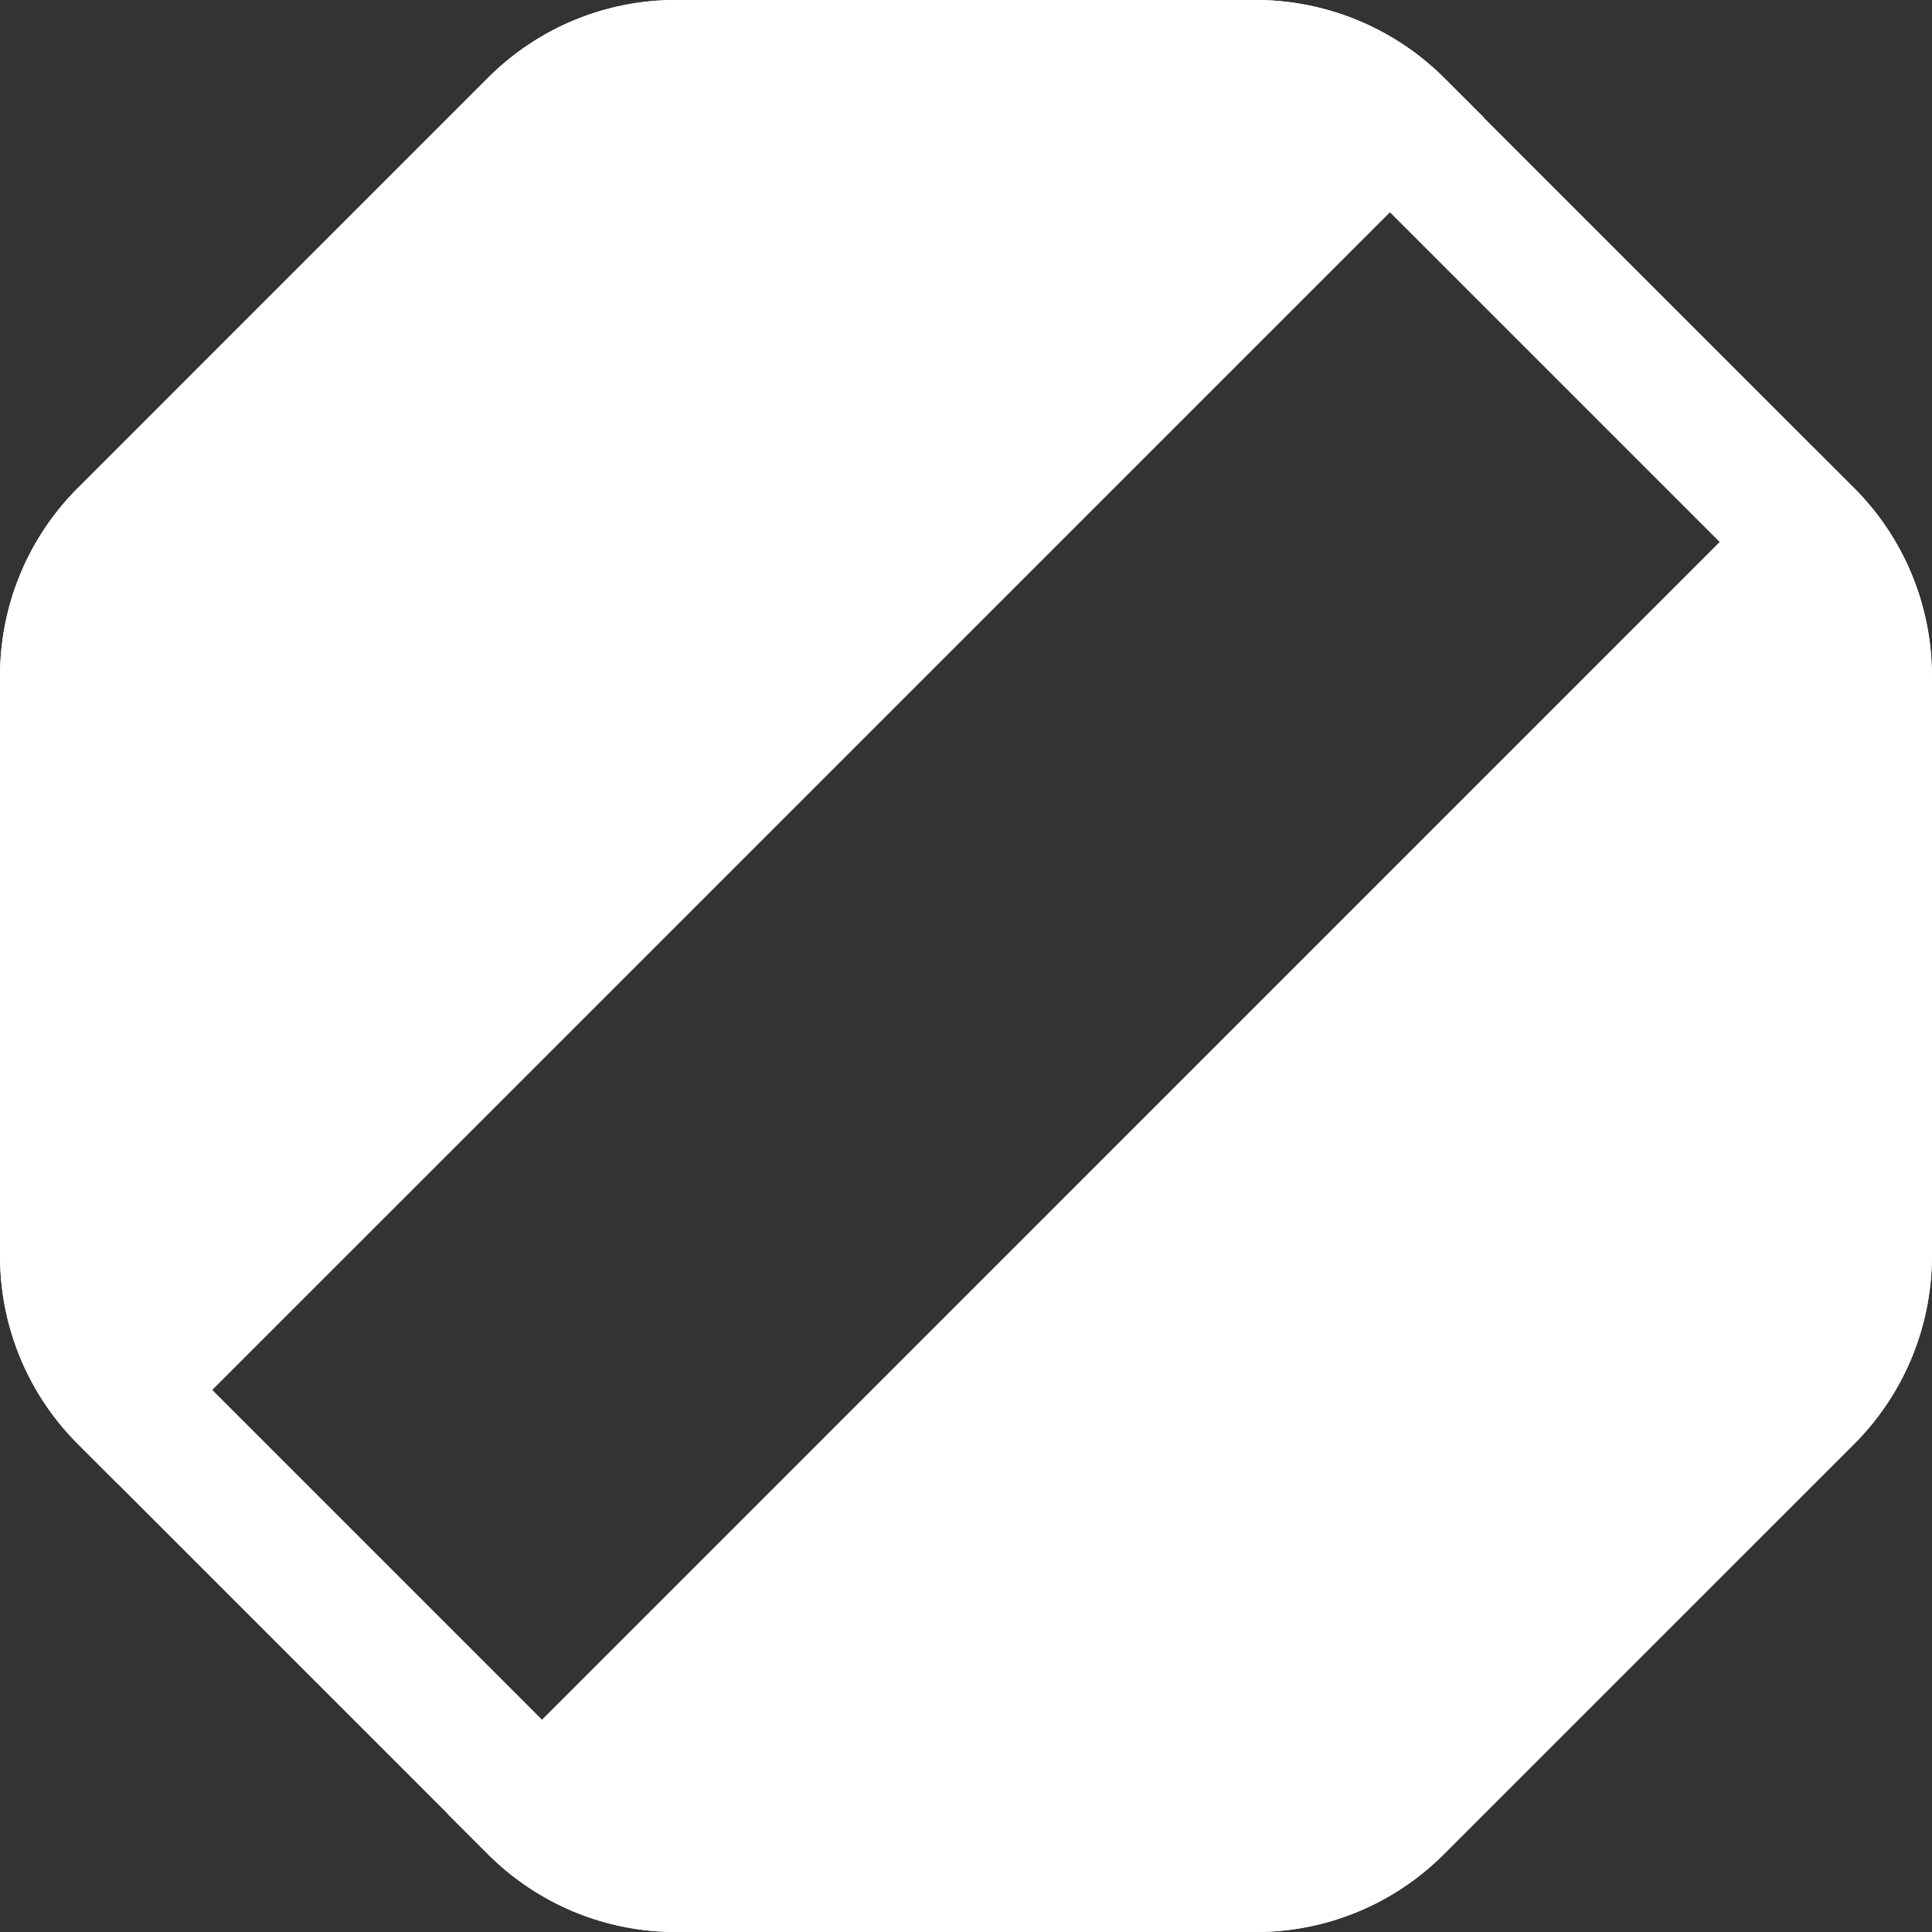
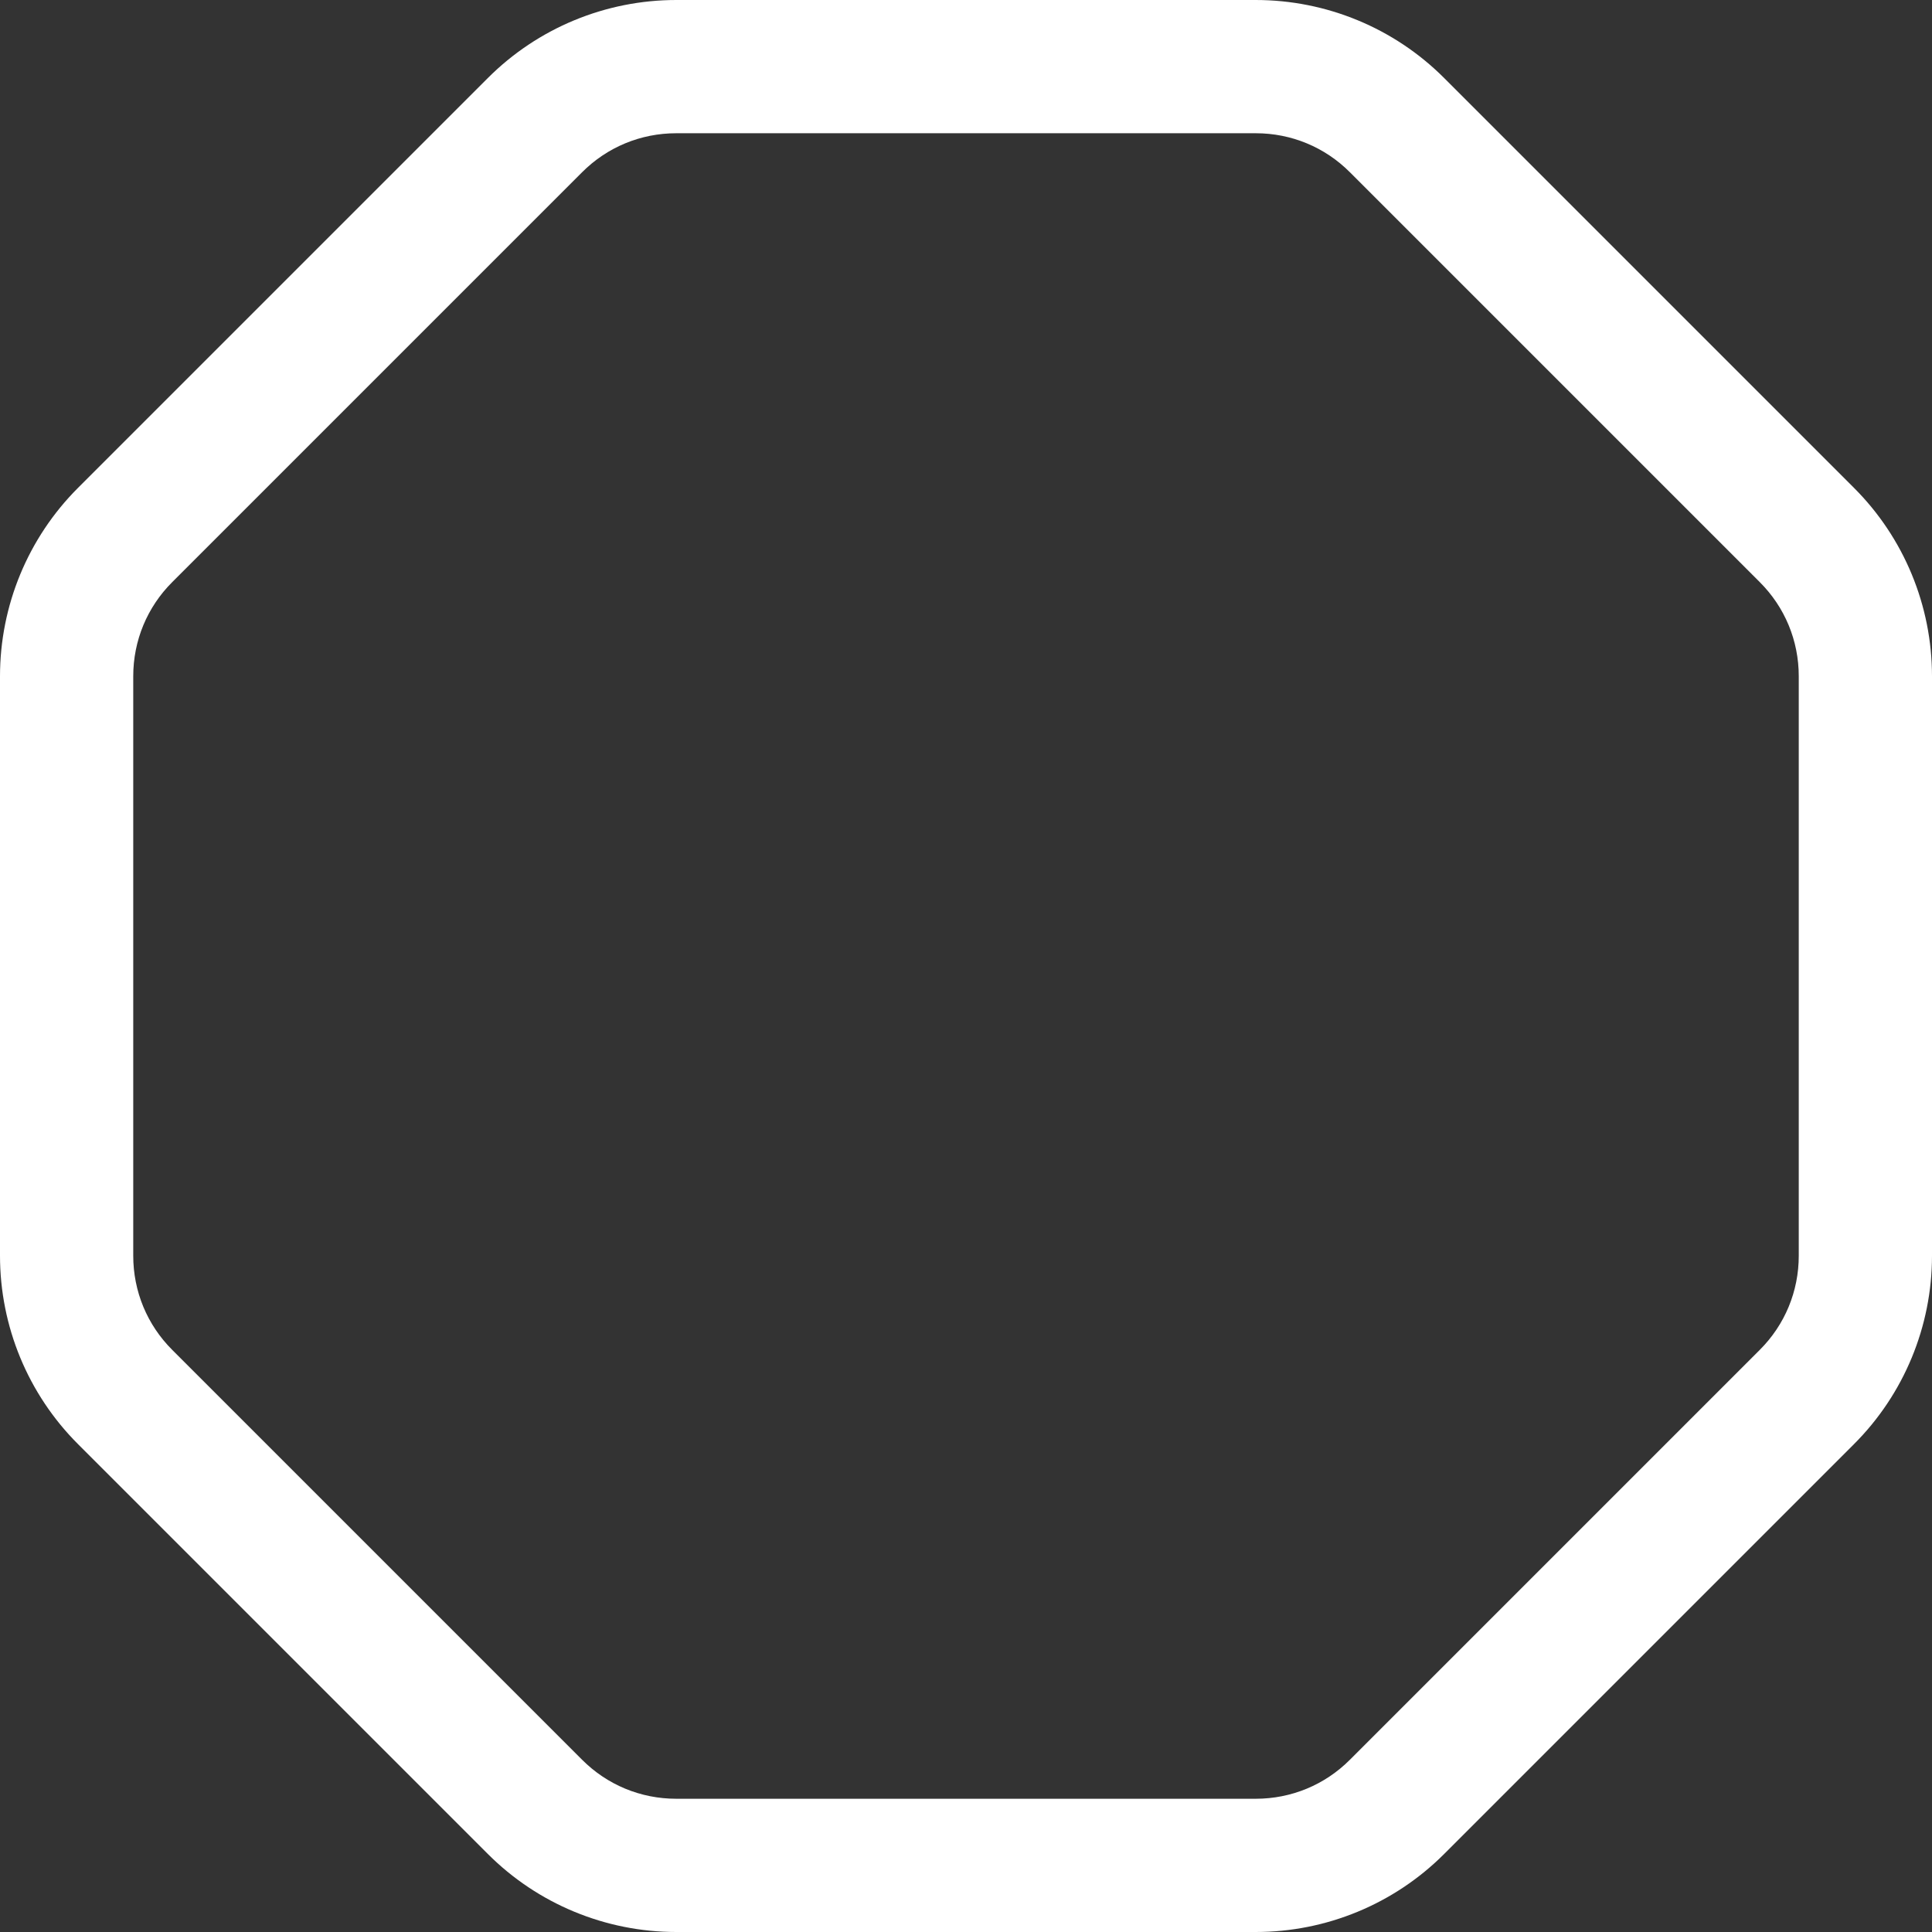
<svg xmlns="http://www.w3.org/2000/svg" width="29" height="29" viewBox="0 0 29 29">
  <rect x="0" y="0" width="29" height="29" fill="#333333" stroke="none" />
  <g id="Group_147" data-name="Group 147" transform="translate(-466 -293)">
-     <path id="Subtraction_3" data-name="Subtraction 3" d="M-3543.151-4438.474h-8.7a3.975,3.975,0,0,1-2.829-1.171l-.6-.6,20.506-20.507.6.6a3.975,3.975,0,0,1,1.171,2.829v8.7a3.98,3.98,0,0,1-1.171,2.829l-6.151,6.15A3.971,3.971,0,0,1-3543.151-4438.474Zm-17.077-6.721h0l-.6-.6a3.976,3.976,0,0,1-1.171-2.829v-8.7a3.971,3.971,0,0,1,1.171-2.829l6.15-6.151a3.979,3.979,0,0,1,2.829-1.171h8.7a4.027,4.027,0,0,1,2.829,1.171l.6.6-20.506,20.505Z" transform="translate(4028 4760.474)" fill="#fff" />
    <g id="Polygon_13" data-name="Polygon 13" transform="translate(466 293)" fill="none">
      <path d="M18.849,0a4,4,0,0,1,2.828,1.172l6.151,6.151A4,4,0,0,1,29,10.151v8.7a4,4,0,0,1-1.172,2.828l-6.151,6.151A4,4,0,0,1,18.849,29h-8.7a4,4,0,0,1-2.828-1.172L1.172,21.678A4,4,0,0,1,0,18.849v-8.7A4,4,0,0,1,1.172,7.322L7.322,1.172A4,4,0,0,1,10.151,0Z" stroke="none" />
      <path d="M 10.151 2 C 9.617 2 9.114 2.208 8.737 2.586 L 2.586 8.737 C 2.208 9.114 2 9.617 2 10.151 L 2 18.849 C 2 19.383 2.208 19.886 2.586 20.263 L 8.737 26.414 C 9.114 26.792 9.617 27 10.151 27 L 18.849 27 C 19.383 27 19.886 26.792 20.263 26.414 L 26.414 20.263 C 26.792 19.886 27 19.383 27 18.849 L 27 10.151 C 27 9.617 26.792 9.114 26.414 8.737 L 20.263 2.586 C 19.886 2.208 19.383 2 18.849 2 L 10.151 2 M 10.151 1.9073486328125e-06 L 18.849 1.9073486328125e-06 C 19.91 1.9073486328125e-06 20.928 0.421 21.678 1.172 L 27.828 7.322 C 28.579 8.072 29 9.09 29 10.151 L 29 18.849 C 29 19.91 28.579 20.928 27.828 21.678 L 21.678 27.828 C 20.928 28.579 19.91 29 18.849 29 L 10.151 29 C 9.09 29 8.072 28.579 7.322 27.828 L 1.172 21.678 C 0.421 20.928 1.9073486328125e-06 19.91 1.9073486328125e-06 18.849 L 1.9073486328125e-06 10.151 C 1.9073486328125e-06 9.09 0.421 8.072 1.172 7.322 L 7.322 1.172 C 8.072 0.421 9.09 1.9073486328125e-06 10.151 1.9073486328125e-06 Z" stroke="none" fill="#fff" />
    </g>
  </g>
</svg>